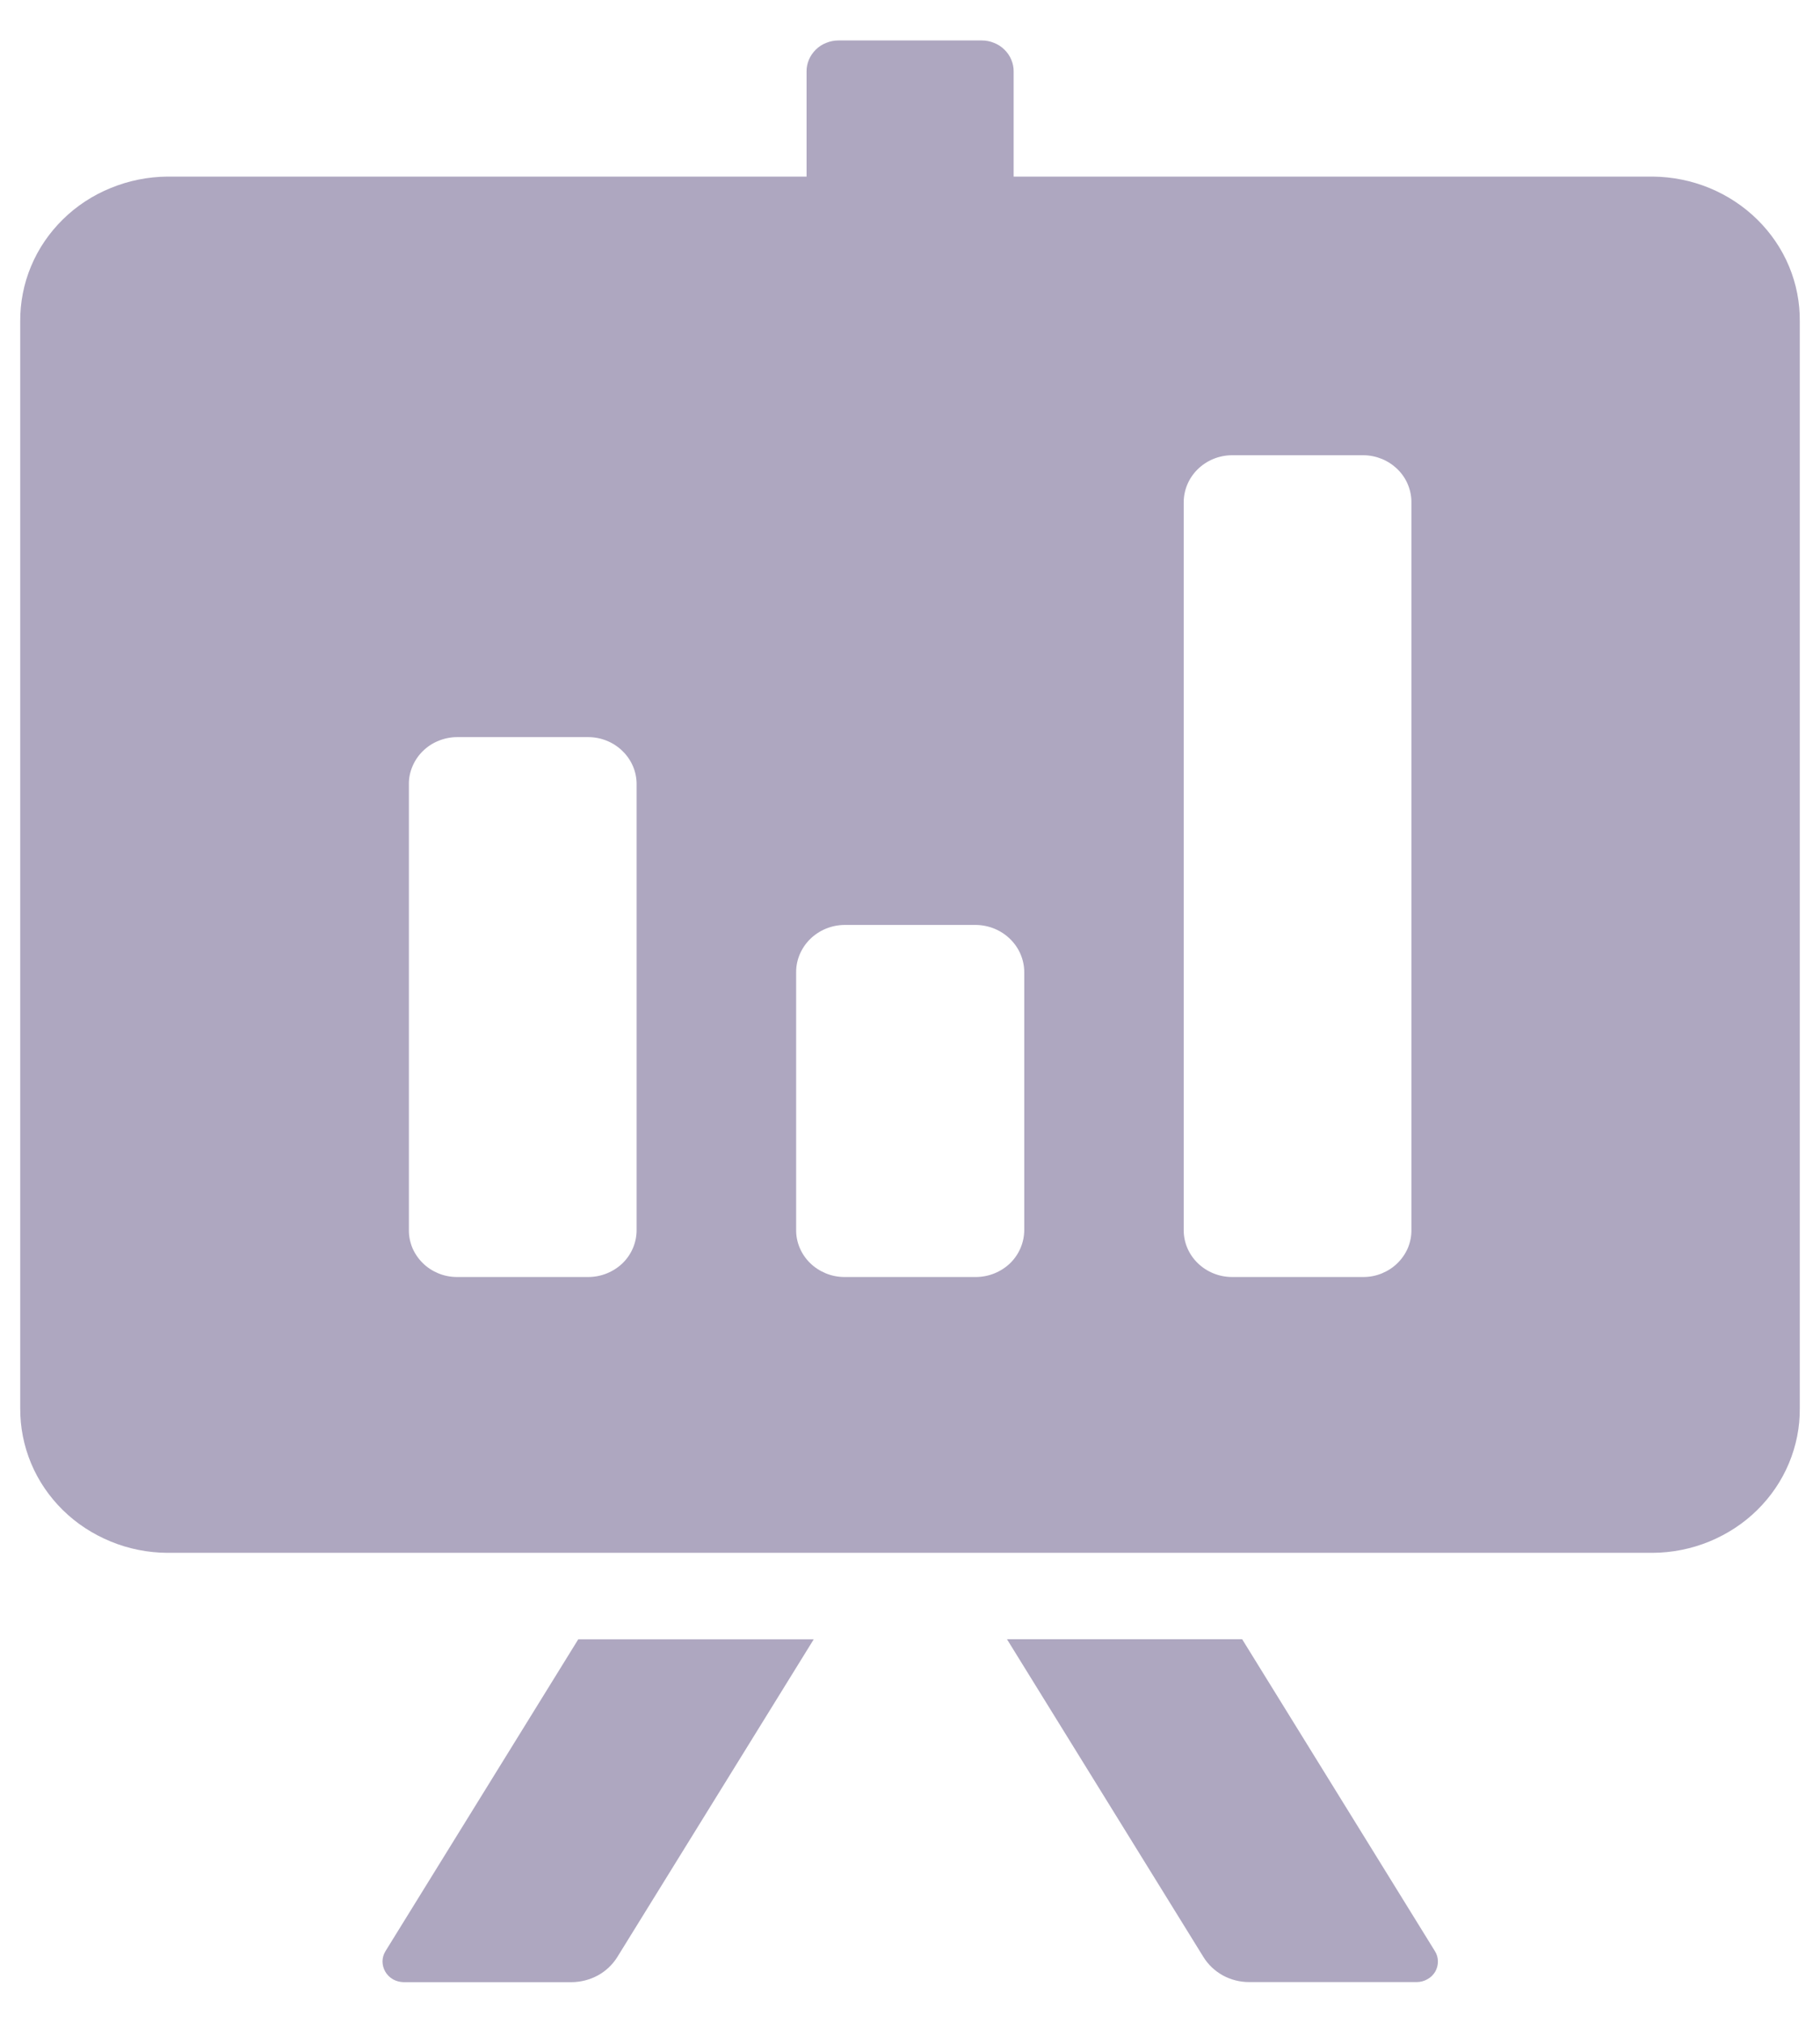
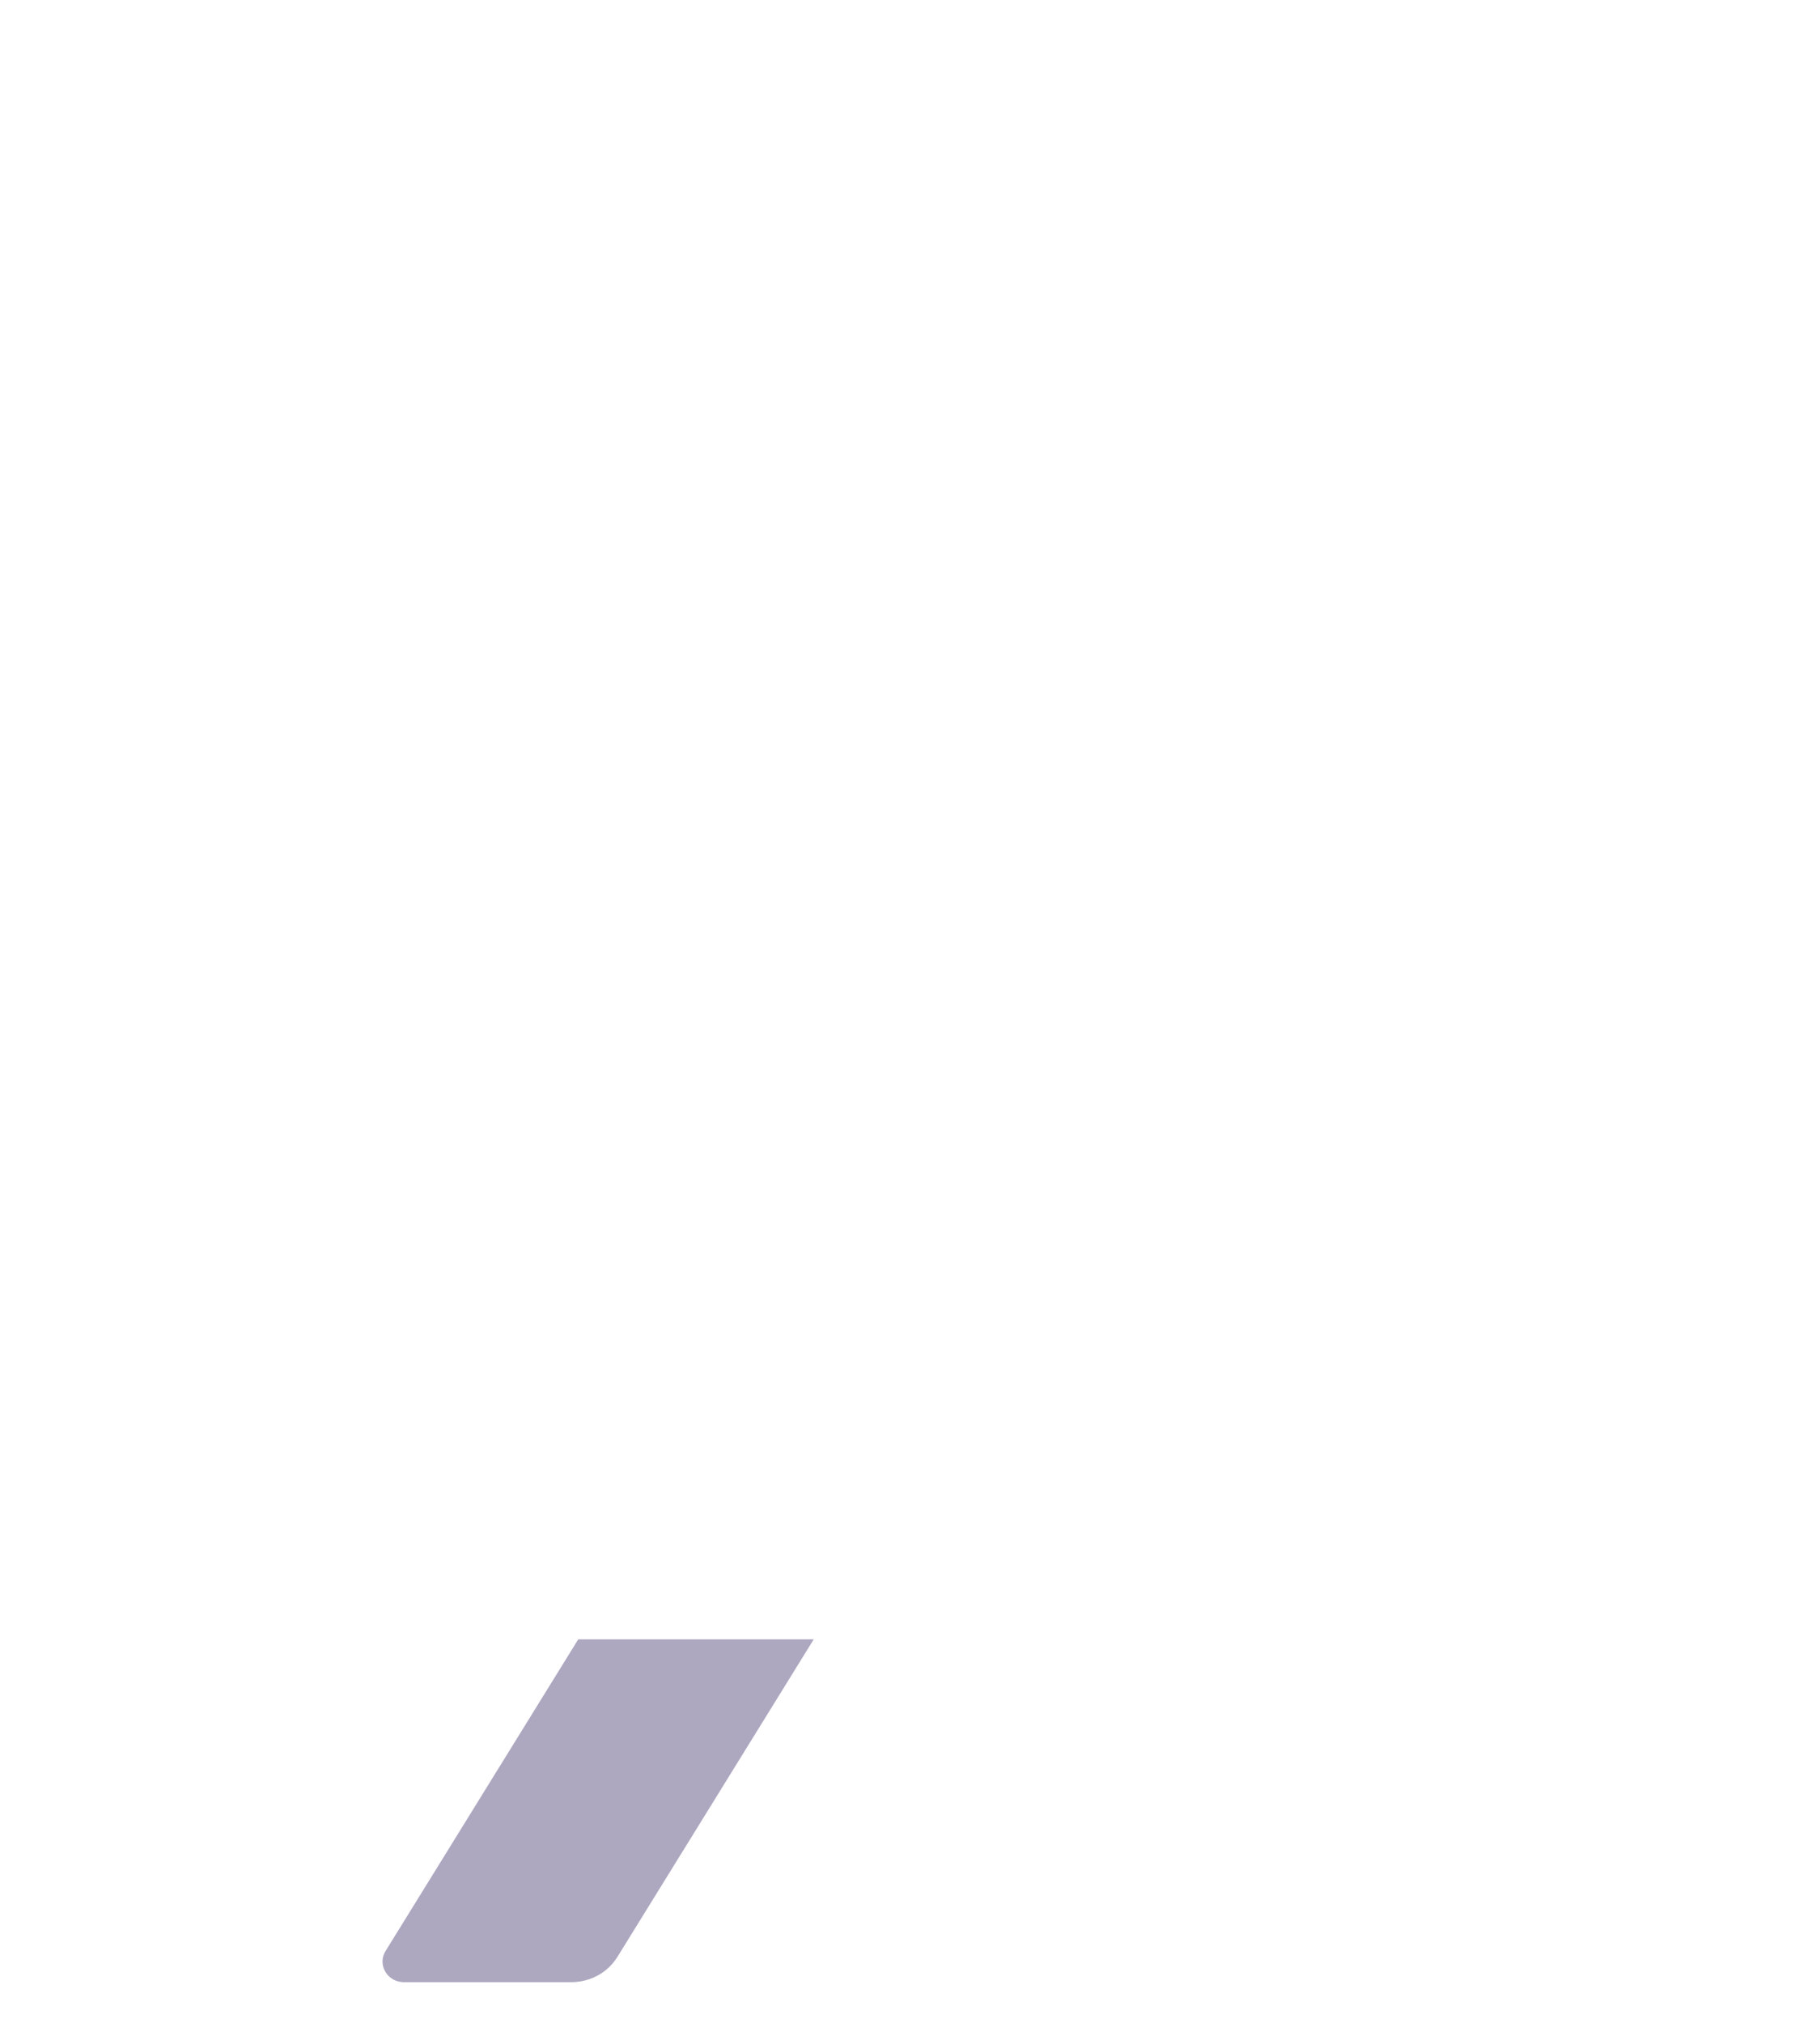
<svg xmlns="http://www.w3.org/2000/svg" width="18" height="20" viewBox="0 0 18 20" fill="none">
  <path d="M3.812 19.292C3.793 19.323 3.783 19.358 3.783 19.393C3.783 19.429 3.793 19.464 3.811 19.495C3.829 19.526 3.856 19.552 3.887 19.57C3.919 19.588 3.956 19.597 3.992 19.598H5.654C5.745 19.597 5.834 19.574 5.913 19.531C5.992 19.488 6.058 19.425 6.105 19.35L8.048 16.208H5.719L3.812 19.292Z" fill="#AEA7C0" />
-   <path d="M12.285 16.207H9.959L11.902 19.349C11.949 19.425 12.015 19.487 12.094 19.531C12.173 19.574 12.262 19.597 12.353 19.597H14.012C14.049 19.597 14.085 19.587 14.117 19.569C14.149 19.552 14.175 19.526 14.194 19.495C14.212 19.464 14.221 19.429 14.221 19.393C14.221 19.357 14.211 19.322 14.192 19.292L12.285 16.207Z" fill="#AEA7C0" />
-   <path d="M16.347 1.746H10.025V0.709C10.026 0.669 10.018 0.629 10.002 0.591C9.987 0.554 9.964 0.52 9.934 0.491C9.905 0.462 9.87 0.439 9.831 0.424C9.793 0.408 9.751 0.4 9.709 0.4H8.293C8.251 0.4 8.21 0.408 8.171 0.424C8.132 0.439 8.097 0.462 8.068 0.491C8.039 0.52 8.015 0.554 8 0.591C7.984 0.629 7.976 0.669 7.977 0.709V1.746H1.655C1.462 1.748 1.272 1.786 1.095 1.859C0.917 1.931 0.756 2.037 0.621 2.17C0.486 2.303 0.379 2.46 0.307 2.633C0.235 2.805 0.199 2.99 0.2 3.176V13.923C0.199 14.11 0.235 14.294 0.307 14.467C0.379 14.64 0.486 14.797 0.621 14.93C0.756 15.063 0.917 15.168 1.095 15.241C1.272 15.314 1.462 15.352 1.655 15.353H16.345C16.538 15.352 16.728 15.314 16.906 15.241C17.083 15.168 17.244 15.063 17.379 14.93C17.514 14.797 17.621 14.64 17.693 14.467C17.765 14.294 17.802 14.11 17.8 13.923V3.178C17.802 2.991 17.766 2.807 17.694 2.634C17.622 2.461 17.515 2.304 17.38 2.171C17.245 2.038 17.084 1.932 16.907 1.859C16.73 1.786 16.539 1.748 16.347 1.746ZM6.296 12.159C6.297 12.282 6.248 12.4 6.159 12.488C6.069 12.575 5.948 12.625 5.821 12.626H4.52C4.457 12.626 4.394 12.614 4.336 12.59C4.278 12.566 4.225 12.532 4.181 12.488C4.137 12.445 4.102 12.393 4.078 12.337C4.055 12.28 4.043 12.22 4.044 12.159V7.755C4.043 7.694 4.055 7.634 4.079 7.578C4.103 7.521 4.137 7.47 4.182 7.426C4.226 7.383 4.278 7.348 4.336 7.325C4.394 7.301 4.457 7.288 4.52 7.288H5.821C5.948 7.289 6.069 7.339 6.158 7.427C6.247 7.514 6.297 7.632 6.296 7.755V12.159ZM10.13 12.159C10.13 12.282 10.081 12.4 9.992 12.488C9.902 12.575 9.781 12.625 9.654 12.626H8.352C8.289 12.626 8.227 12.614 8.168 12.59C8.11 12.566 8.057 12.532 8.013 12.489C7.968 12.445 7.933 12.394 7.909 12.337C7.885 12.28 7.873 12.22 7.874 12.159V9.613C7.873 9.49 7.924 9.372 8.013 9.284C8.103 9.196 8.225 9.146 8.352 9.145H9.654C9.781 9.147 9.902 9.197 9.991 9.285C10.08 9.372 10.13 9.49 10.13 9.613V12.159ZM13.959 12.159C13.96 12.22 13.948 12.28 13.925 12.337C13.901 12.393 13.866 12.445 13.822 12.488C13.778 12.532 13.725 12.566 13.667 12.59C13.609 12.614 13.547 12.626 13.484 12.626H12.182C12.055 12.625 11.934 12.575 11.845 12.488C11.755 12.4 11.706 12.282 11.707 12.159V4.971C11.706 4.848 11.755 4.729 11.844 4.641C11.933 4.553 12.055 4.502 12.182 4.501H13.484C13.547 4.501 13.609 4.514 13.668 4.538C13.726 4.562 13.778 4.597 13.822 4.64C13.867 4.684 13.902 4.736 13.925 4.793C13.948 4.849 13.96 4.91 13.959 4.971V12.159Z" fill="#AEA7C0" />
</svg>